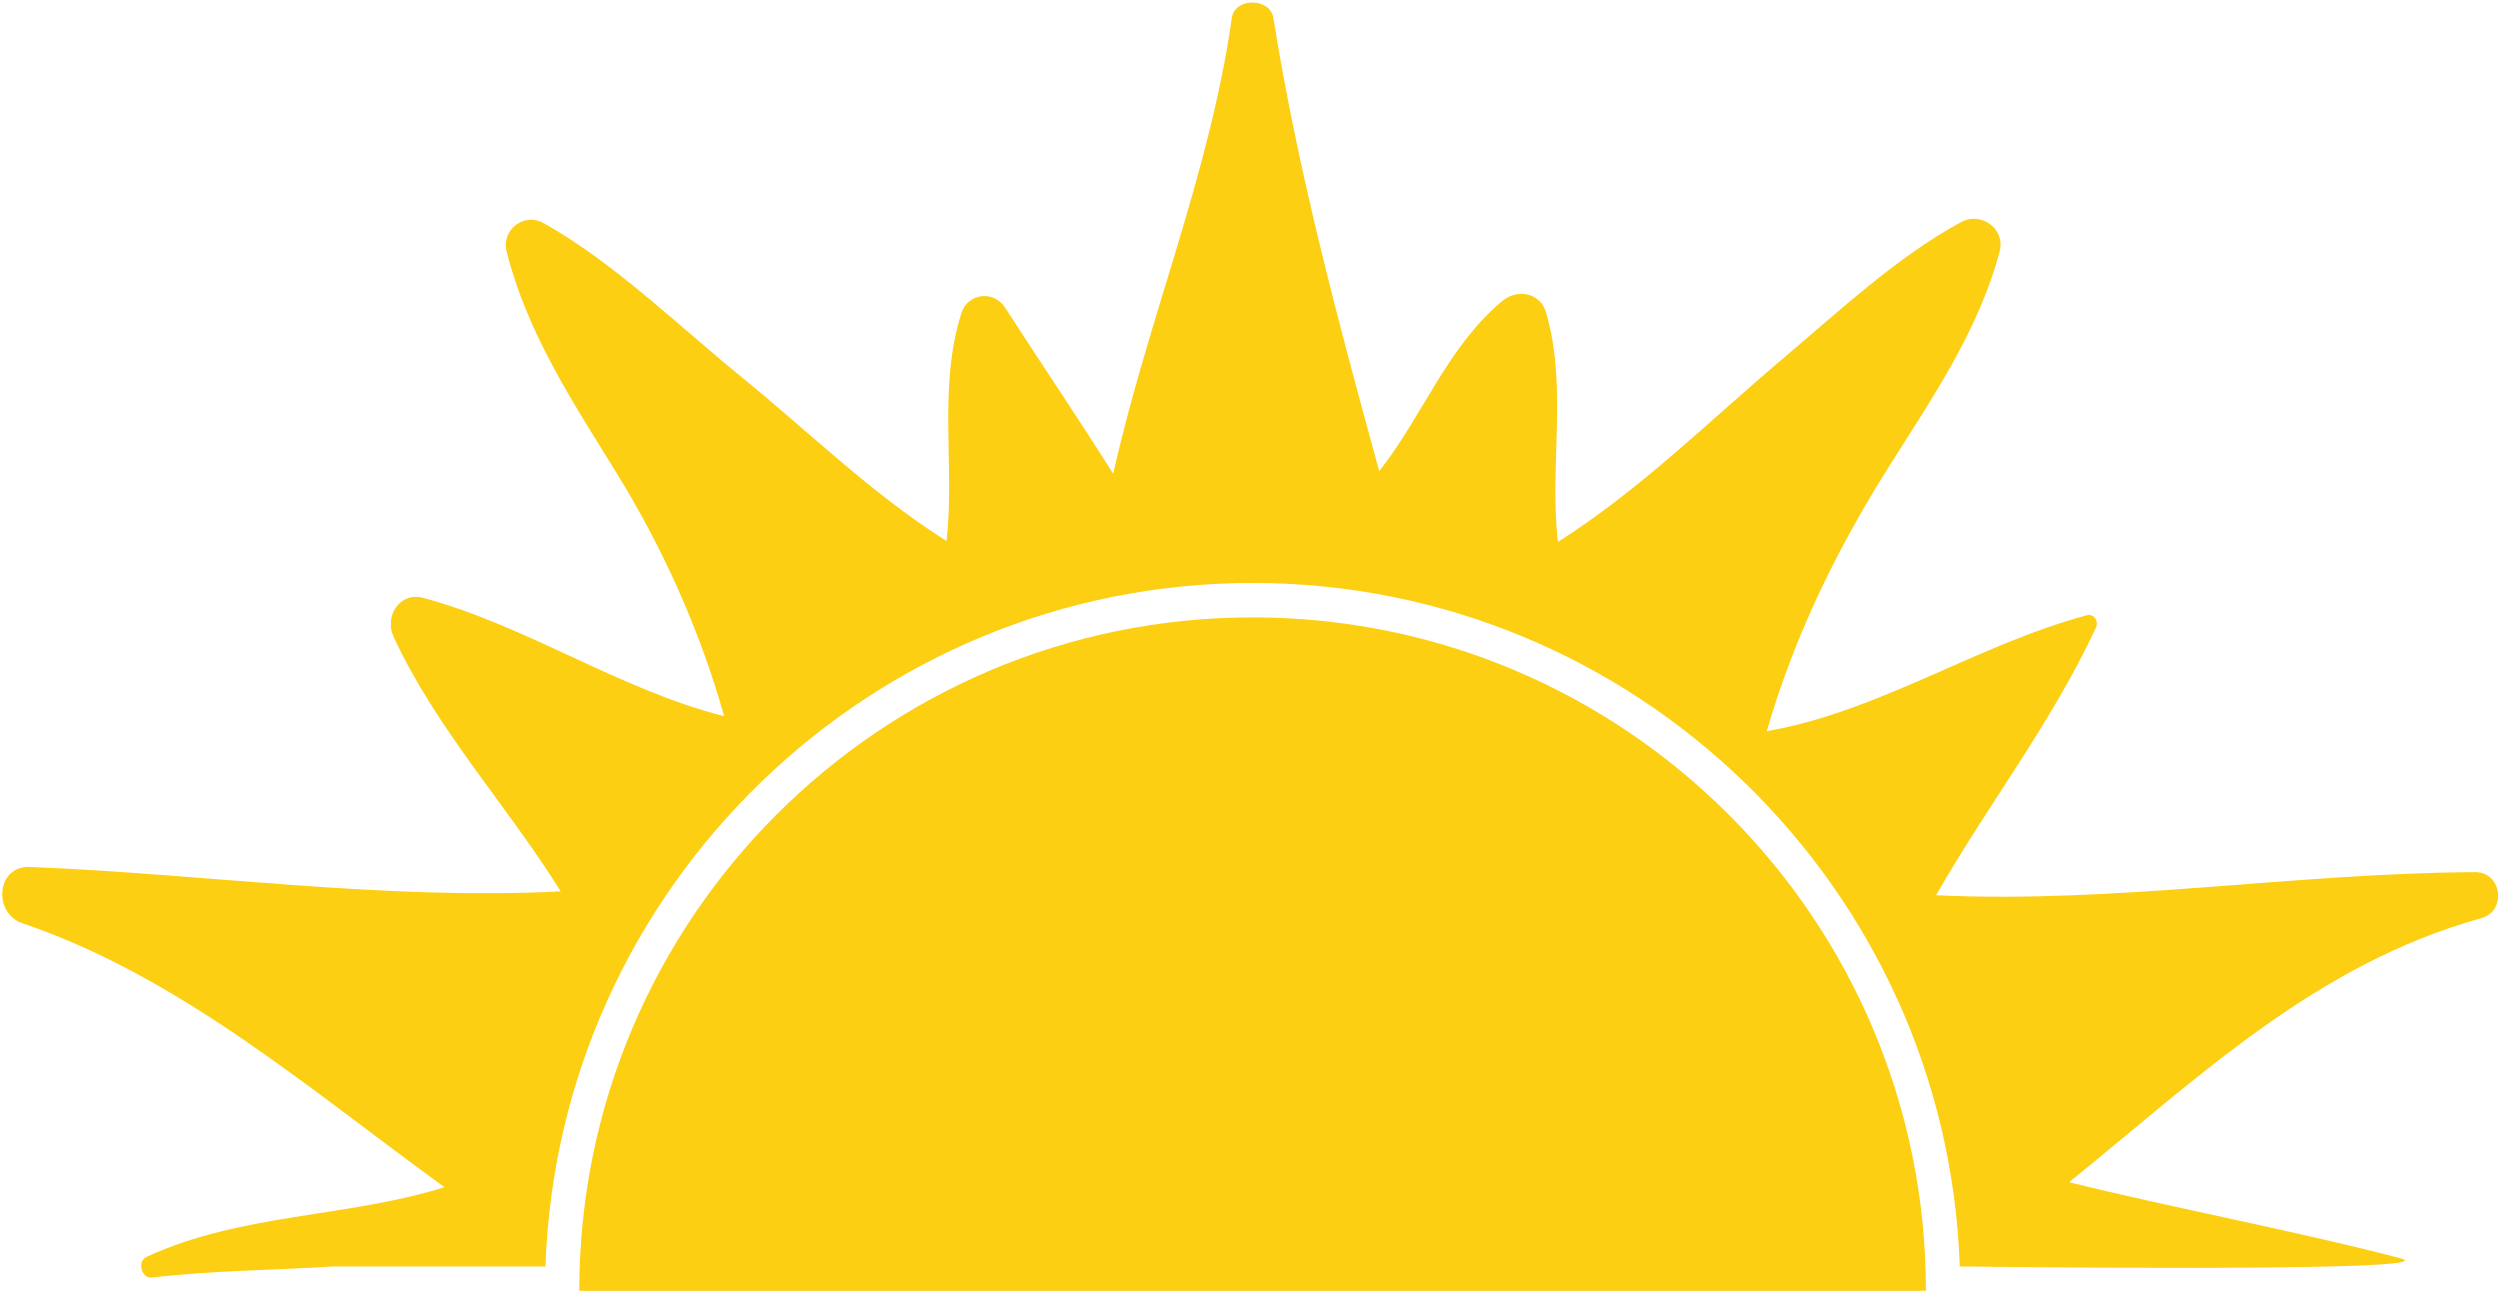
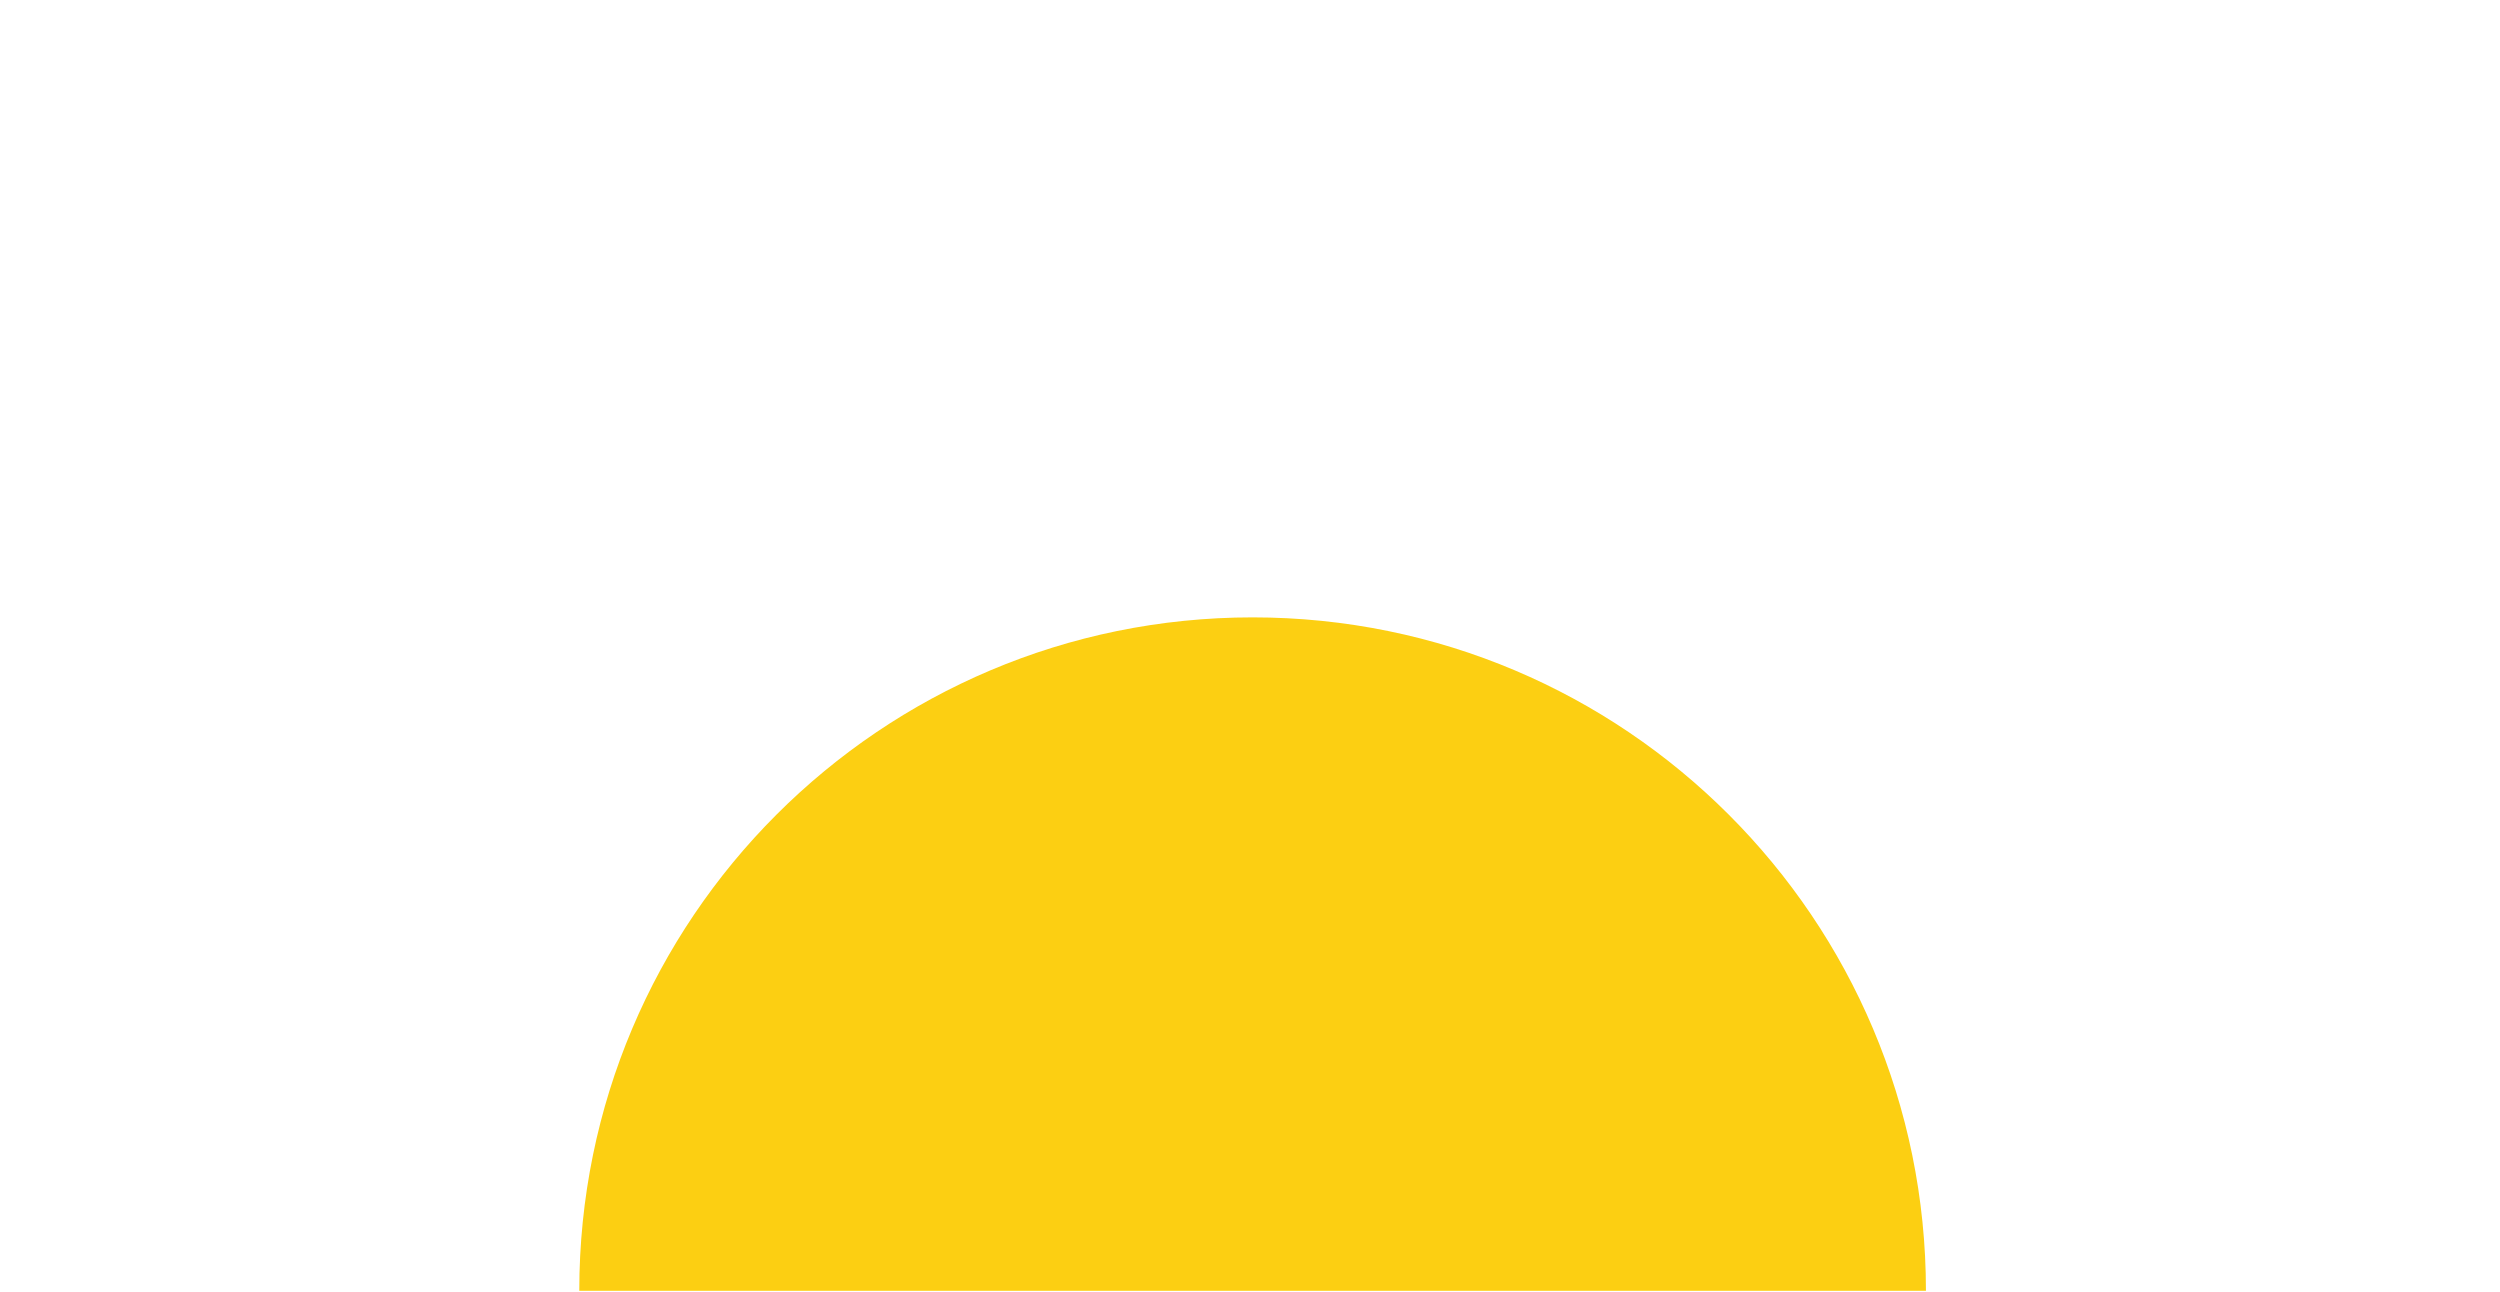
<svg xmlns="http://www.w3.org/2000/svg" width="948" height="490" viewBox="0 0 948 490" fill="none">
  <path d="M219.664 489.471C219.664 348.436 333.983 234.109 474.997 234.109C616.002 234.109 730.316 348.436 730.316 489.471H474.997H219.664Z" fill="#FCCF12" />
-   <path d="M938.645 330.719C870.305 331.051 802.48 342.704 734.149 339.472C753.75 305.198 777.958 274.188 794.794 237.978C795.91 235.553 794.091 232.568 791.227 233.33C749.524 244.58 712.58 269.827 669.962 277.267C680.068 242.209 695.829 209.634 715.21 178.672C732.02 151.816 749.945 126.376 758.258 95.423C760.575 86.782 751.276 80.122 743.676 84.21C719.795 97.041 697.007 118.313 676.335 135.761C648.353 159.395 621.797 185.852 590.759 205.497C587.439 176.538 594.519 147.038 586.3 118.555C584.087 110.886 575.308 109.425 569.648 114.154C548.648 131.705 539.453 157.853 523.002 178.663C507.424 121.894 492.152 65.045 482.871 6.832C481.634 -0.948 468.213 -1.065 467.097 6.832C458.69 66.125 435.091 121.554 422.136 179.663C408.79 158.463 394.652 137.662 381.118 116.628C376.825 109.958 366.926 111.155 364.533 118.797C355.61 147.258 362.14 176.355 358.944 205.174C330.806 187.439 307.01 163.993 281.207 142.986C257.317 123.543 232.822 99.534 206.086 84.573C198.714 80.449 190.061 87.172 192.104 95.32C199.848 126.264 217.178 152.412 233.754 179.268C251.513 208.06 265.419 239.085 274.597 271.579C234.928 261.54 200.305 237.498 160.565 226.732C151.472 224.263 145.691 233.76 149.249 241.456C165.579 276.707 192.243 305.261 212.624 338.011C145.606 341.426 78.261 331.418 11.336 328.742C-1.444 328.227 -2.713 346.267 8.455 350.068C68.639 370.559 117.49 413.21 168.55 450.187C131.633 461.75 91.507 460.006 55.581 476.599C51.883 478.306 53.586 484.922 57.705 484.442C80.376 481.771 103.513 481.686 126.404 480.234H206.835C211.737 336.496 330.103 221.058 475.002 221.058C619.884 221.058 738.249 336.496 743.152 480.234C743.152 480.234 931.247 482.685 910.287 477.146C873.863 467.5 821.001 457.389 784.617 448.286C833.491 408.737 878.192 365.544 940.998 348.149C950.633 345.46 948.697 330.679 938.645 330.719Z" fill="#FCCF12" />
</svg>